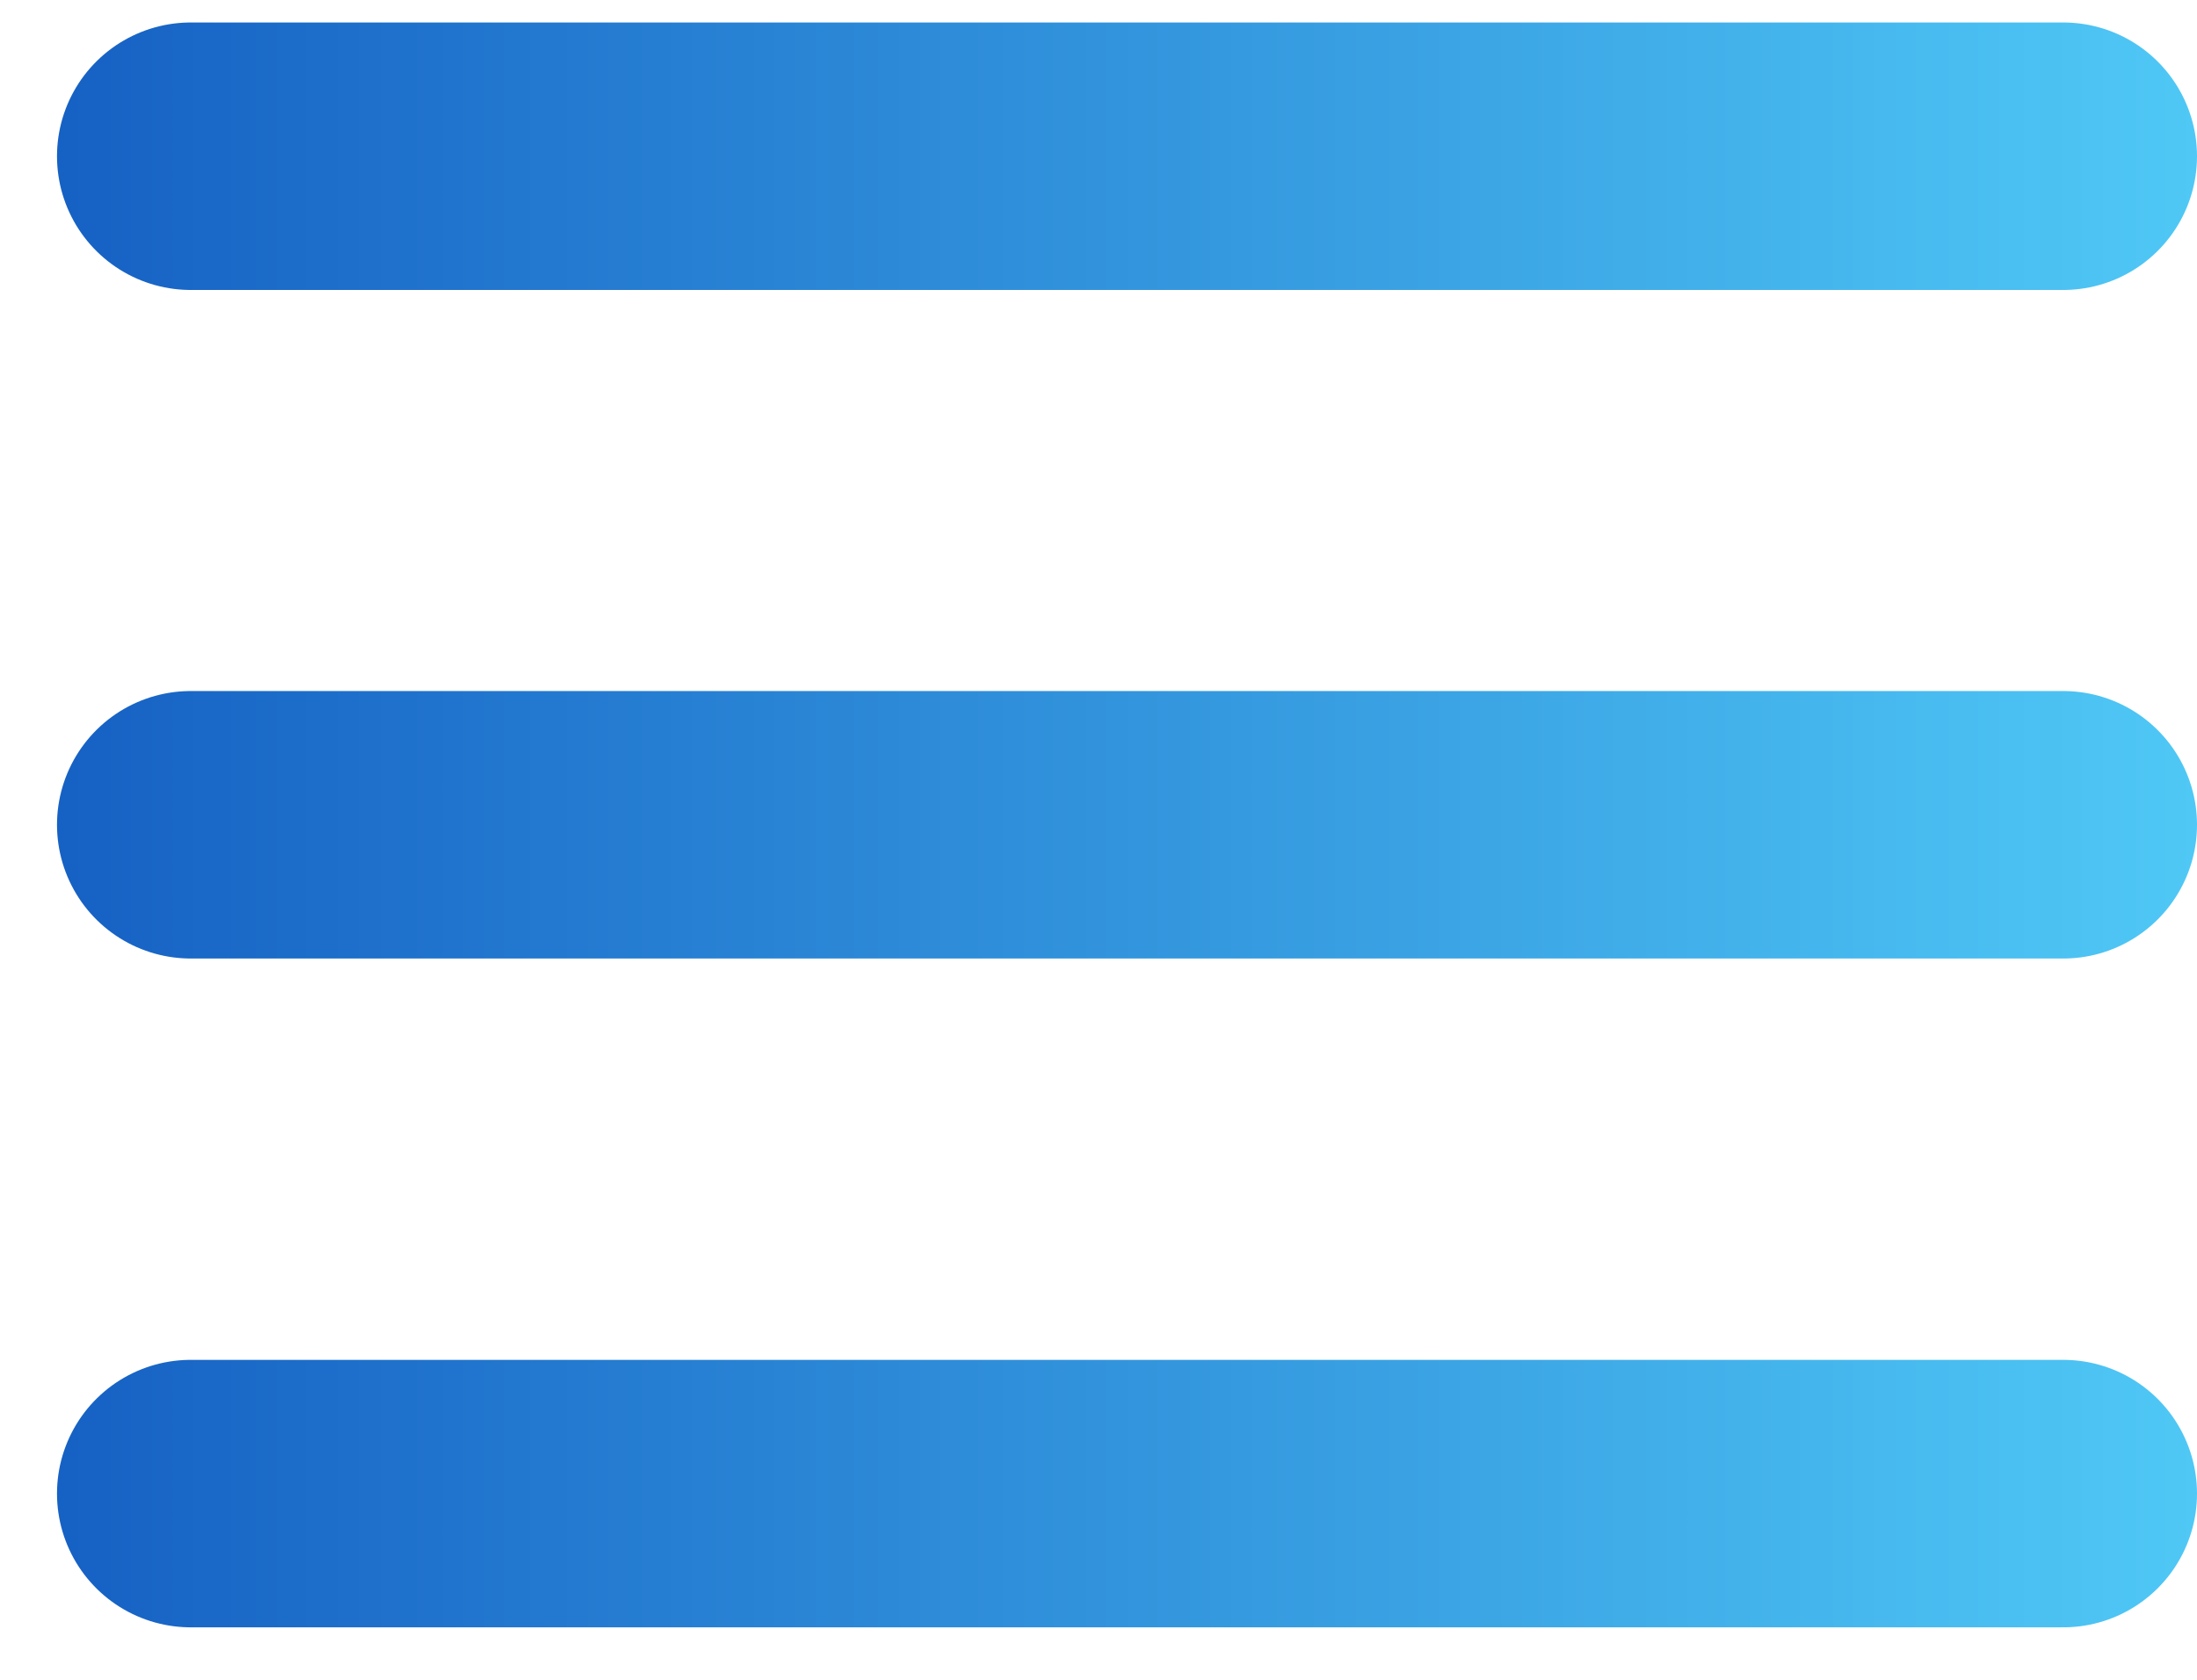
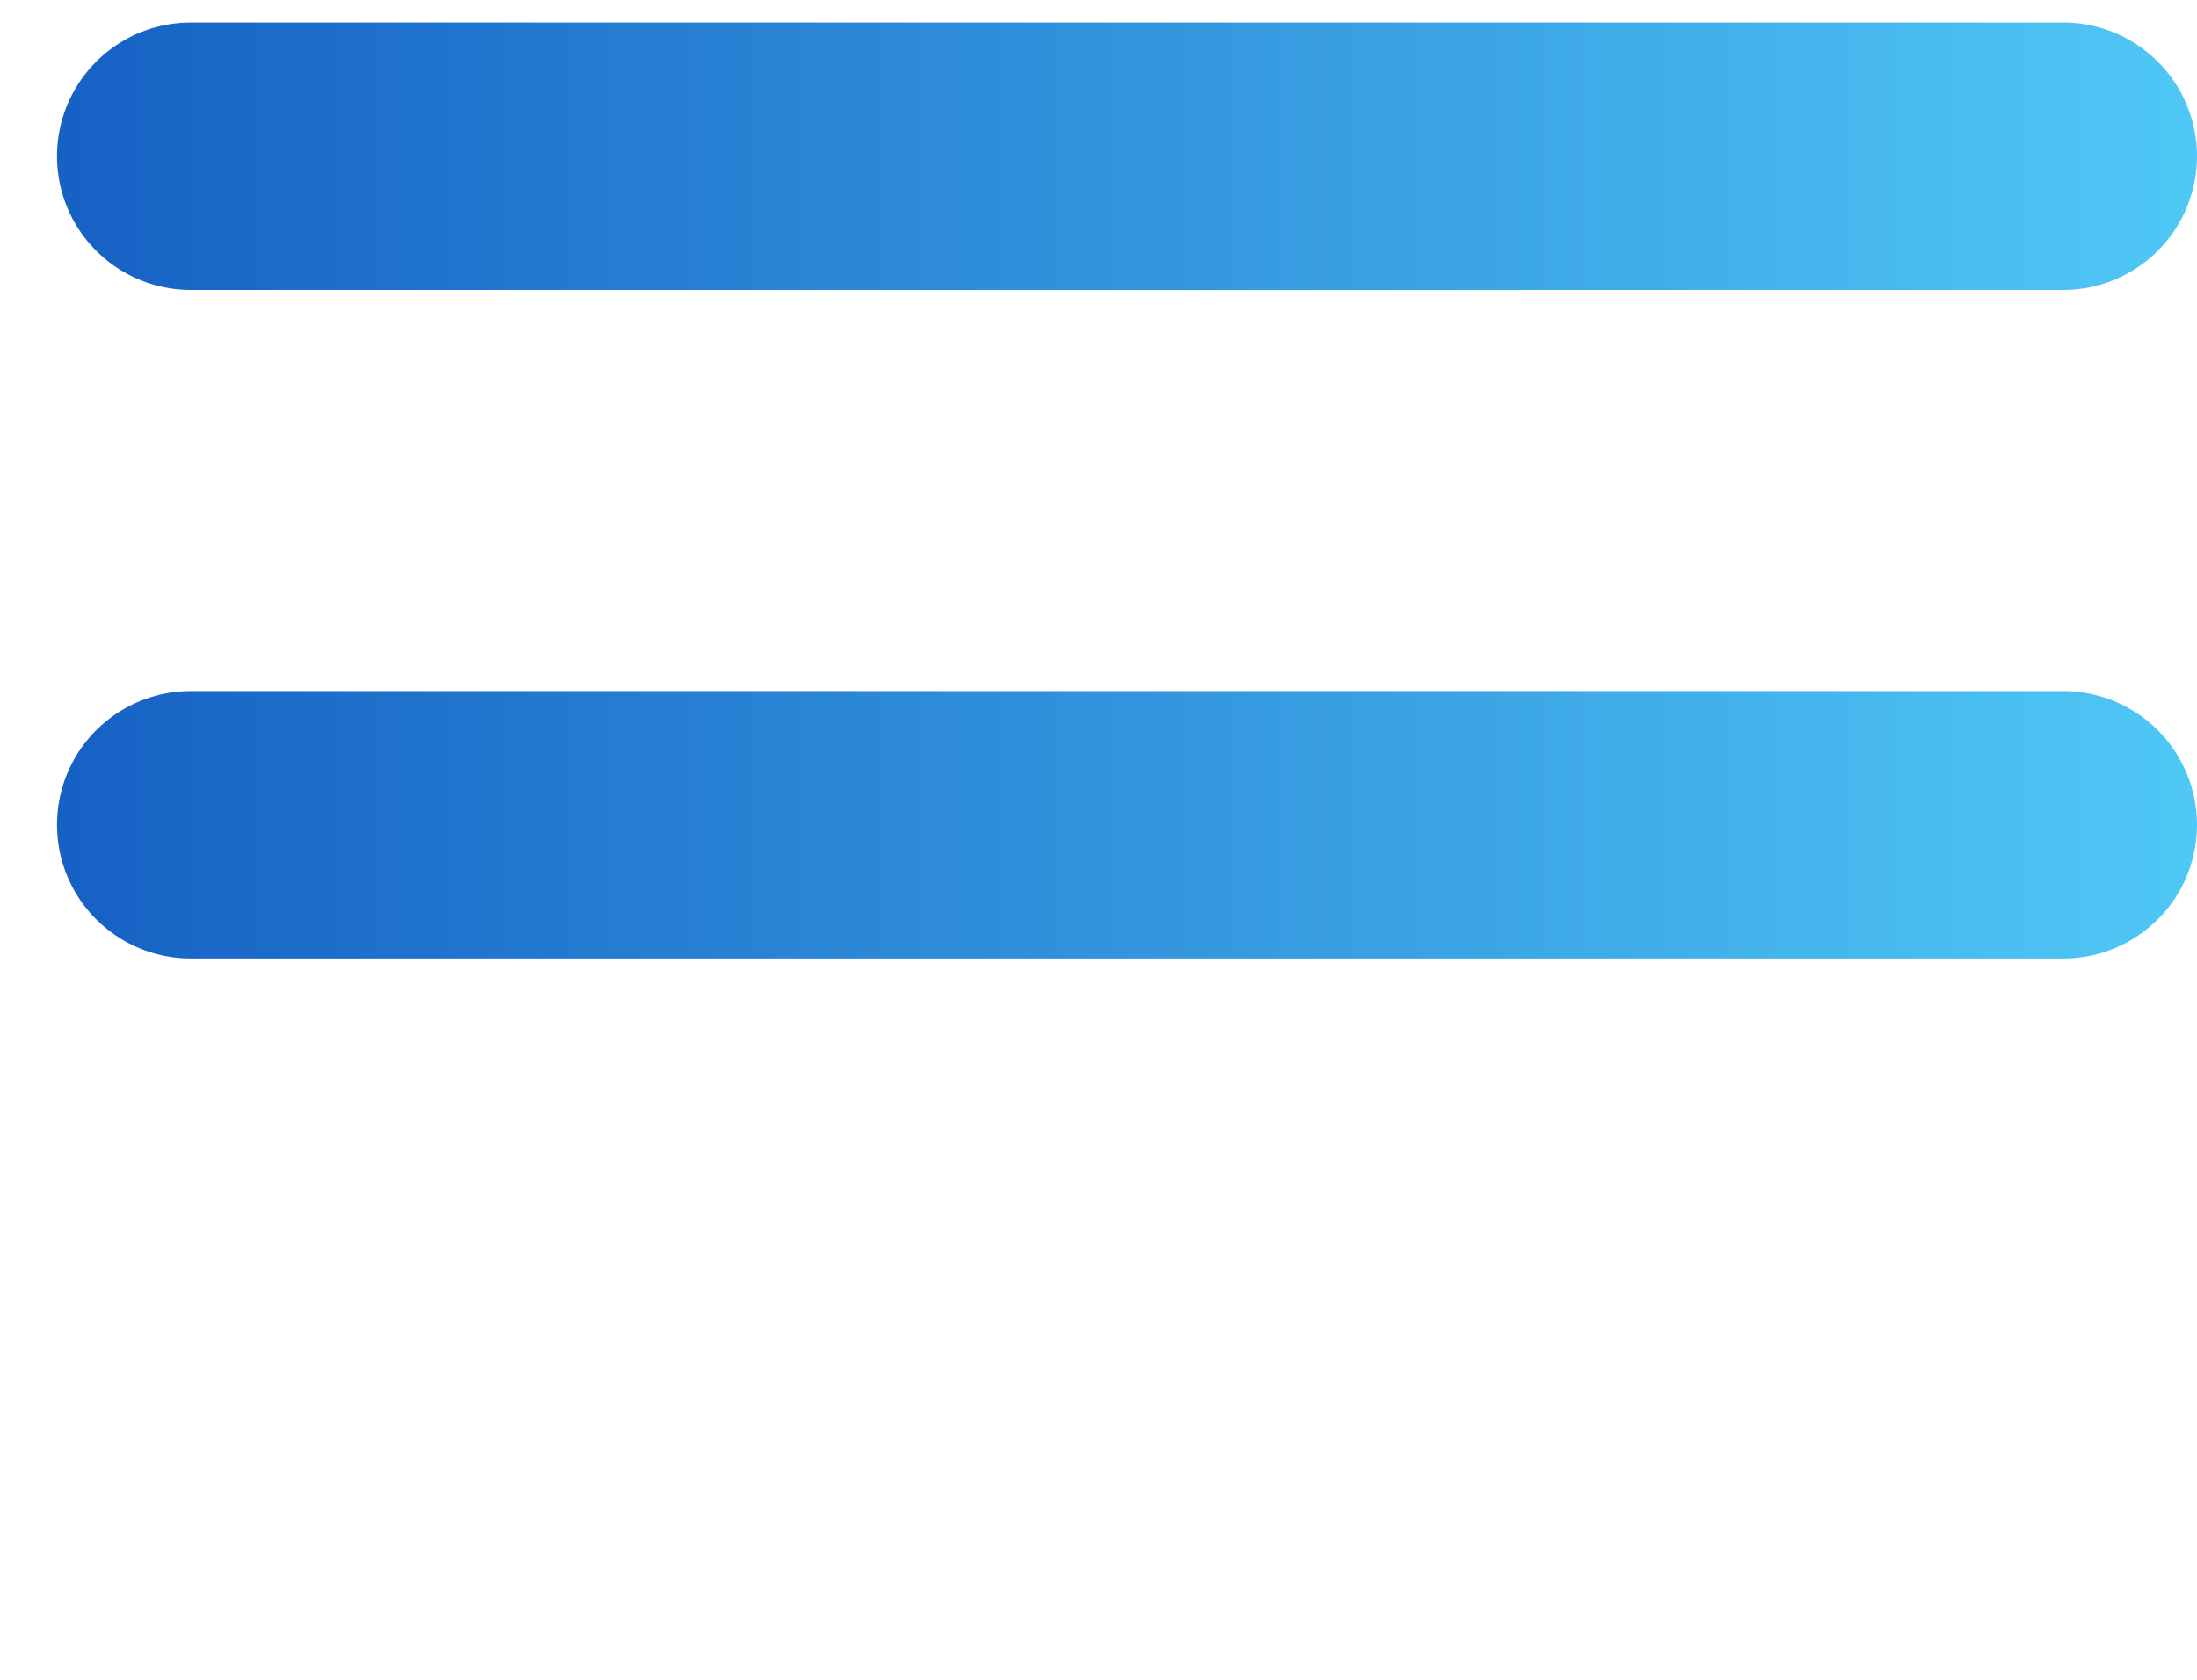
<svg xmlns="http://www.w3.org/2000/svg" width="17" height="13" viewBox="0 0 17 13" fill="none">
  <path d="M1.476 1.209H15.965" stroke="url(#paint0_linear_788_10460)" stroke-width="2.07" stroke-linecap="round" />
-   <path d="M1.476 11.559H15.965" stroke="url(#paint1_linear_788_10460)" stroke-width="2.07" stroke-linecap="round" />
  <path d="M1.476 6.383H15.965" stroke="url(#paint2_linear_788_10460)" stroke-width="2.07" stroke-linecap="round" />
  <defs>
    <linearGradient id="paint0_linear_788_10460" x1="-3.572" y1="1.709" x2="18.125" y2="1.709" gradientUnits="userSpaceOnUse">
      <stop stop-color="#0848B8" />
      <stop offset="1" stop-color="#53CFF9" />
    </linearGradient>
    <linearGradient id="paint1_linear_788_10460" x1="-3.572" y1="12.059" x2="18.125" y2="12.059" gradientUnits="userSpaceOnUse">
      <stop stop-color="#0848B8" />
      <stop offset="1" stop-color="#53CFF9" />
    </linearGradient>
    <linearGradient id="paint2_linear_788_10460" x1="-3.572" y1="6.883" x2="18.125" y2="6.883" gradientUnits="userSpaceOnUse">
      <stop stop-color="#0848B8" />
      <stop offset="1" stop-color="#53CFF9" />
    </linearGradient>
  </defs>
</svg>